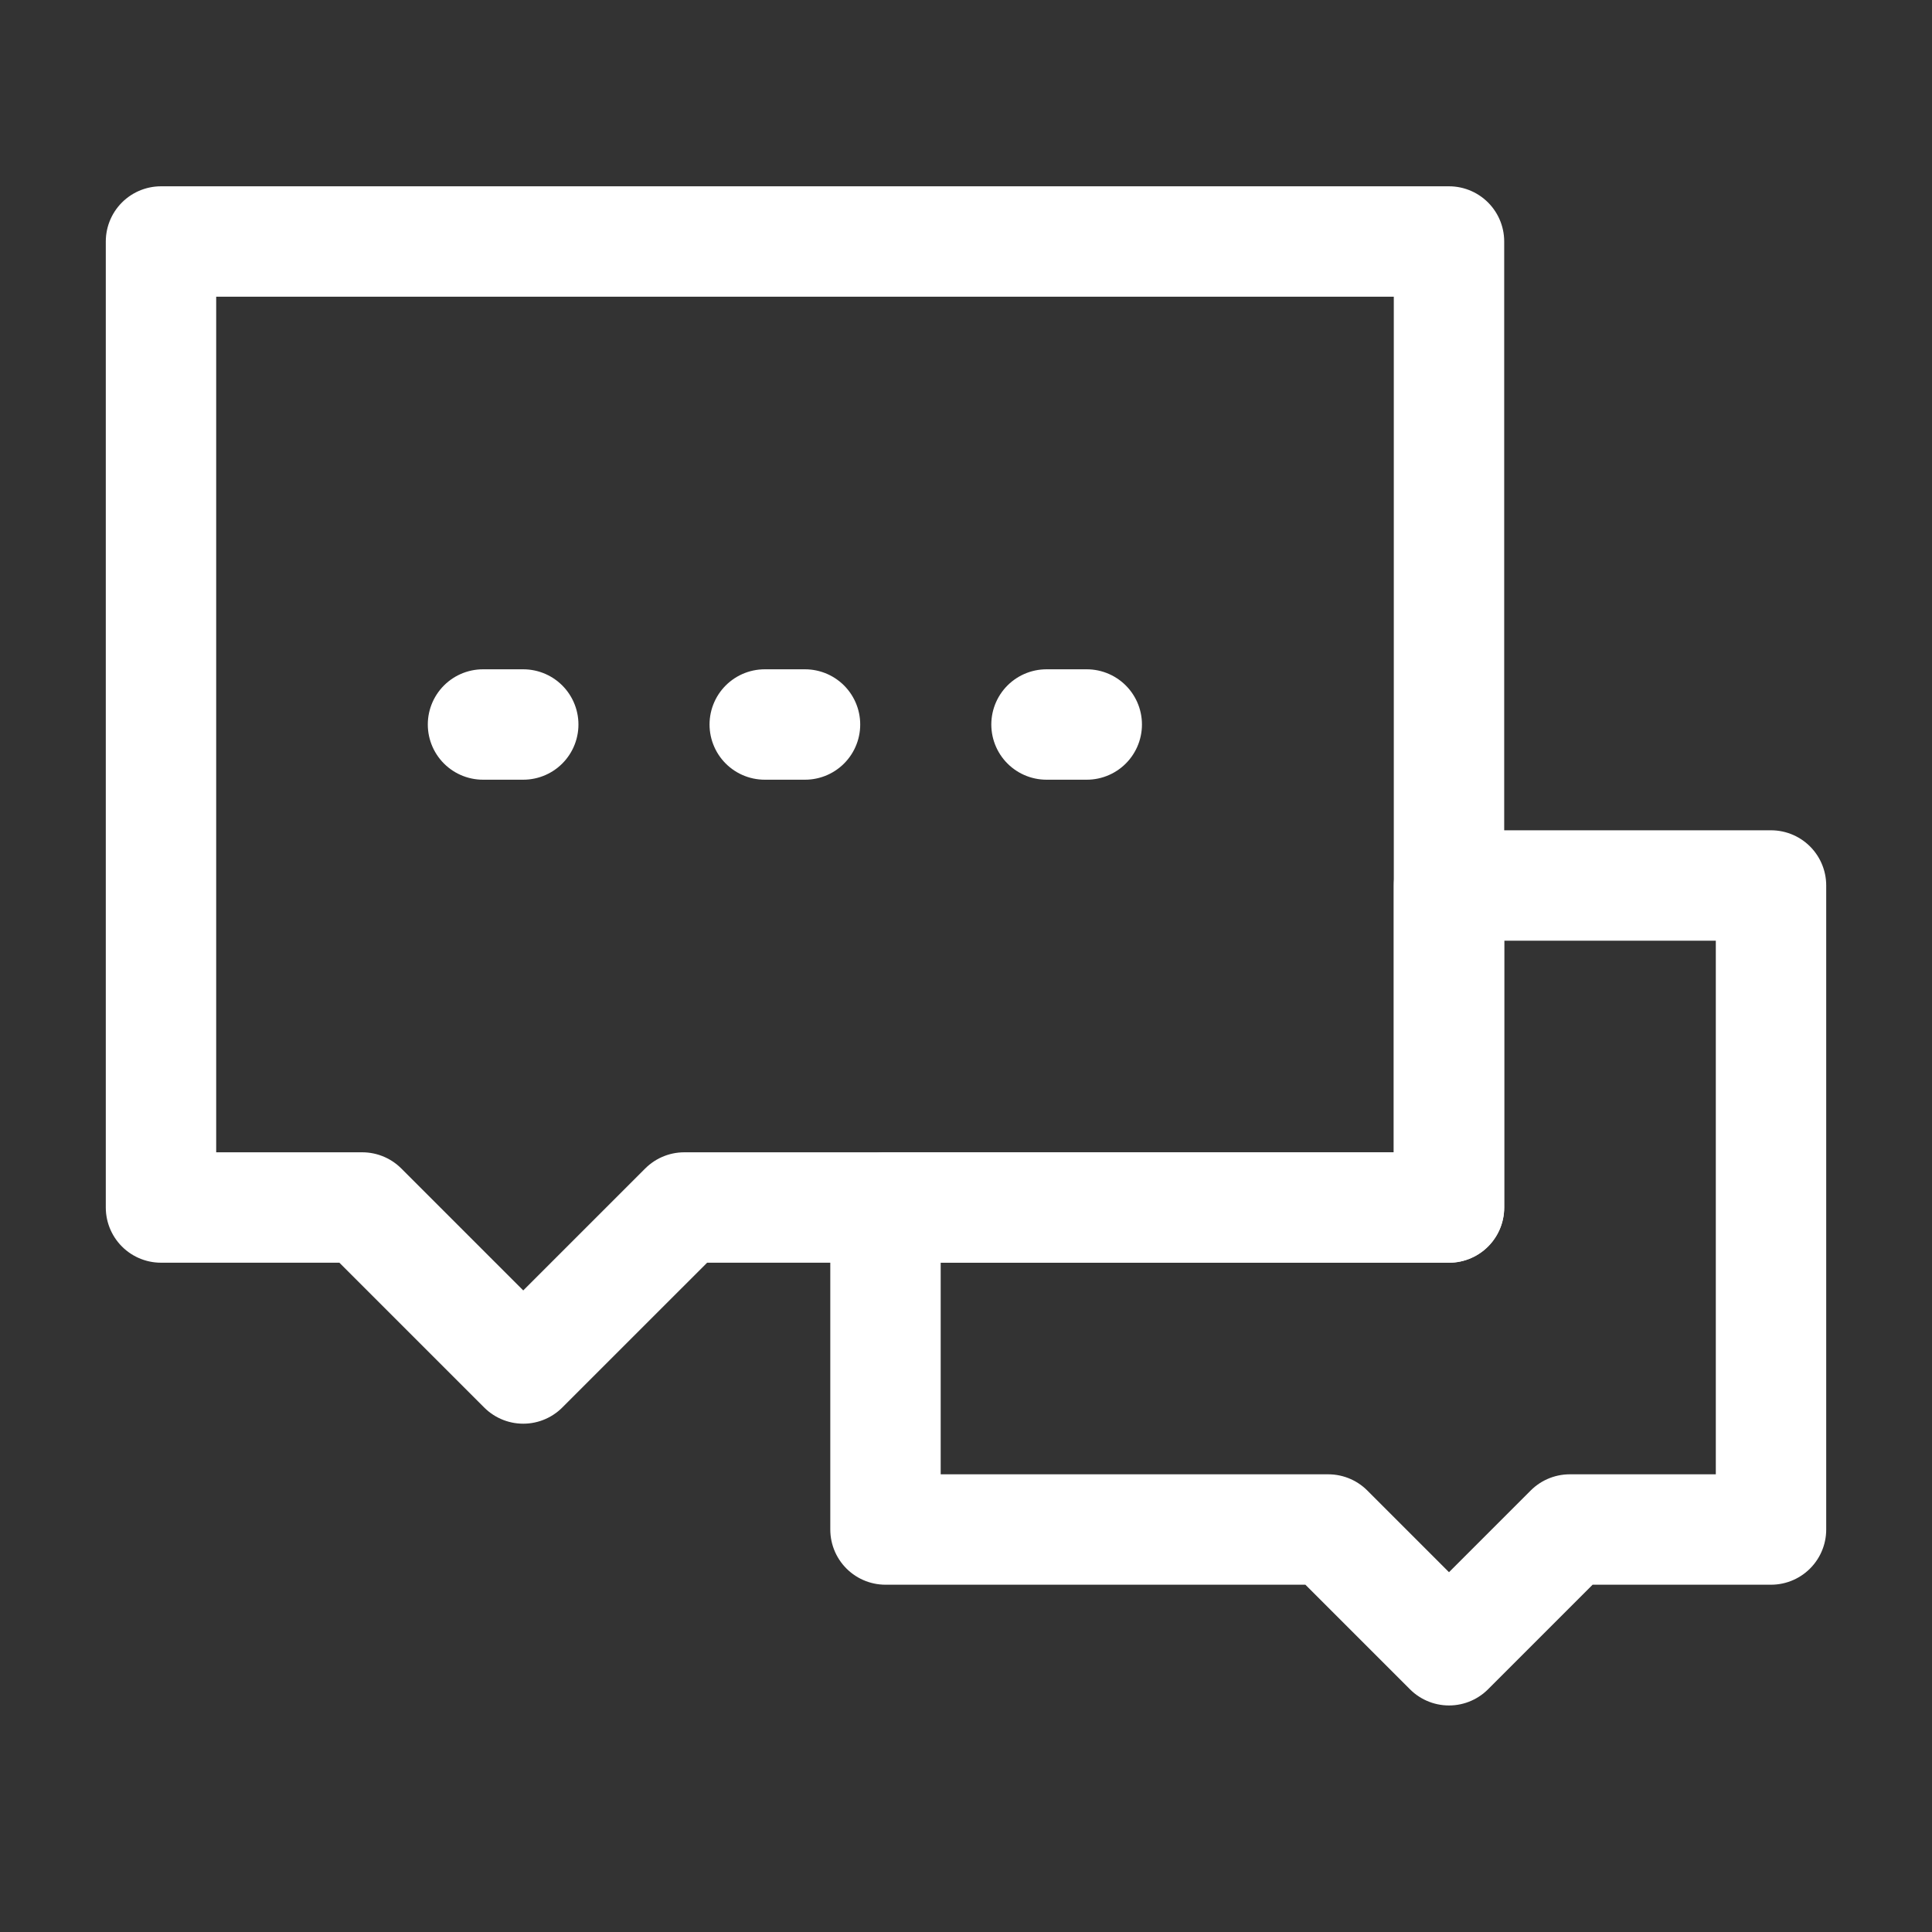
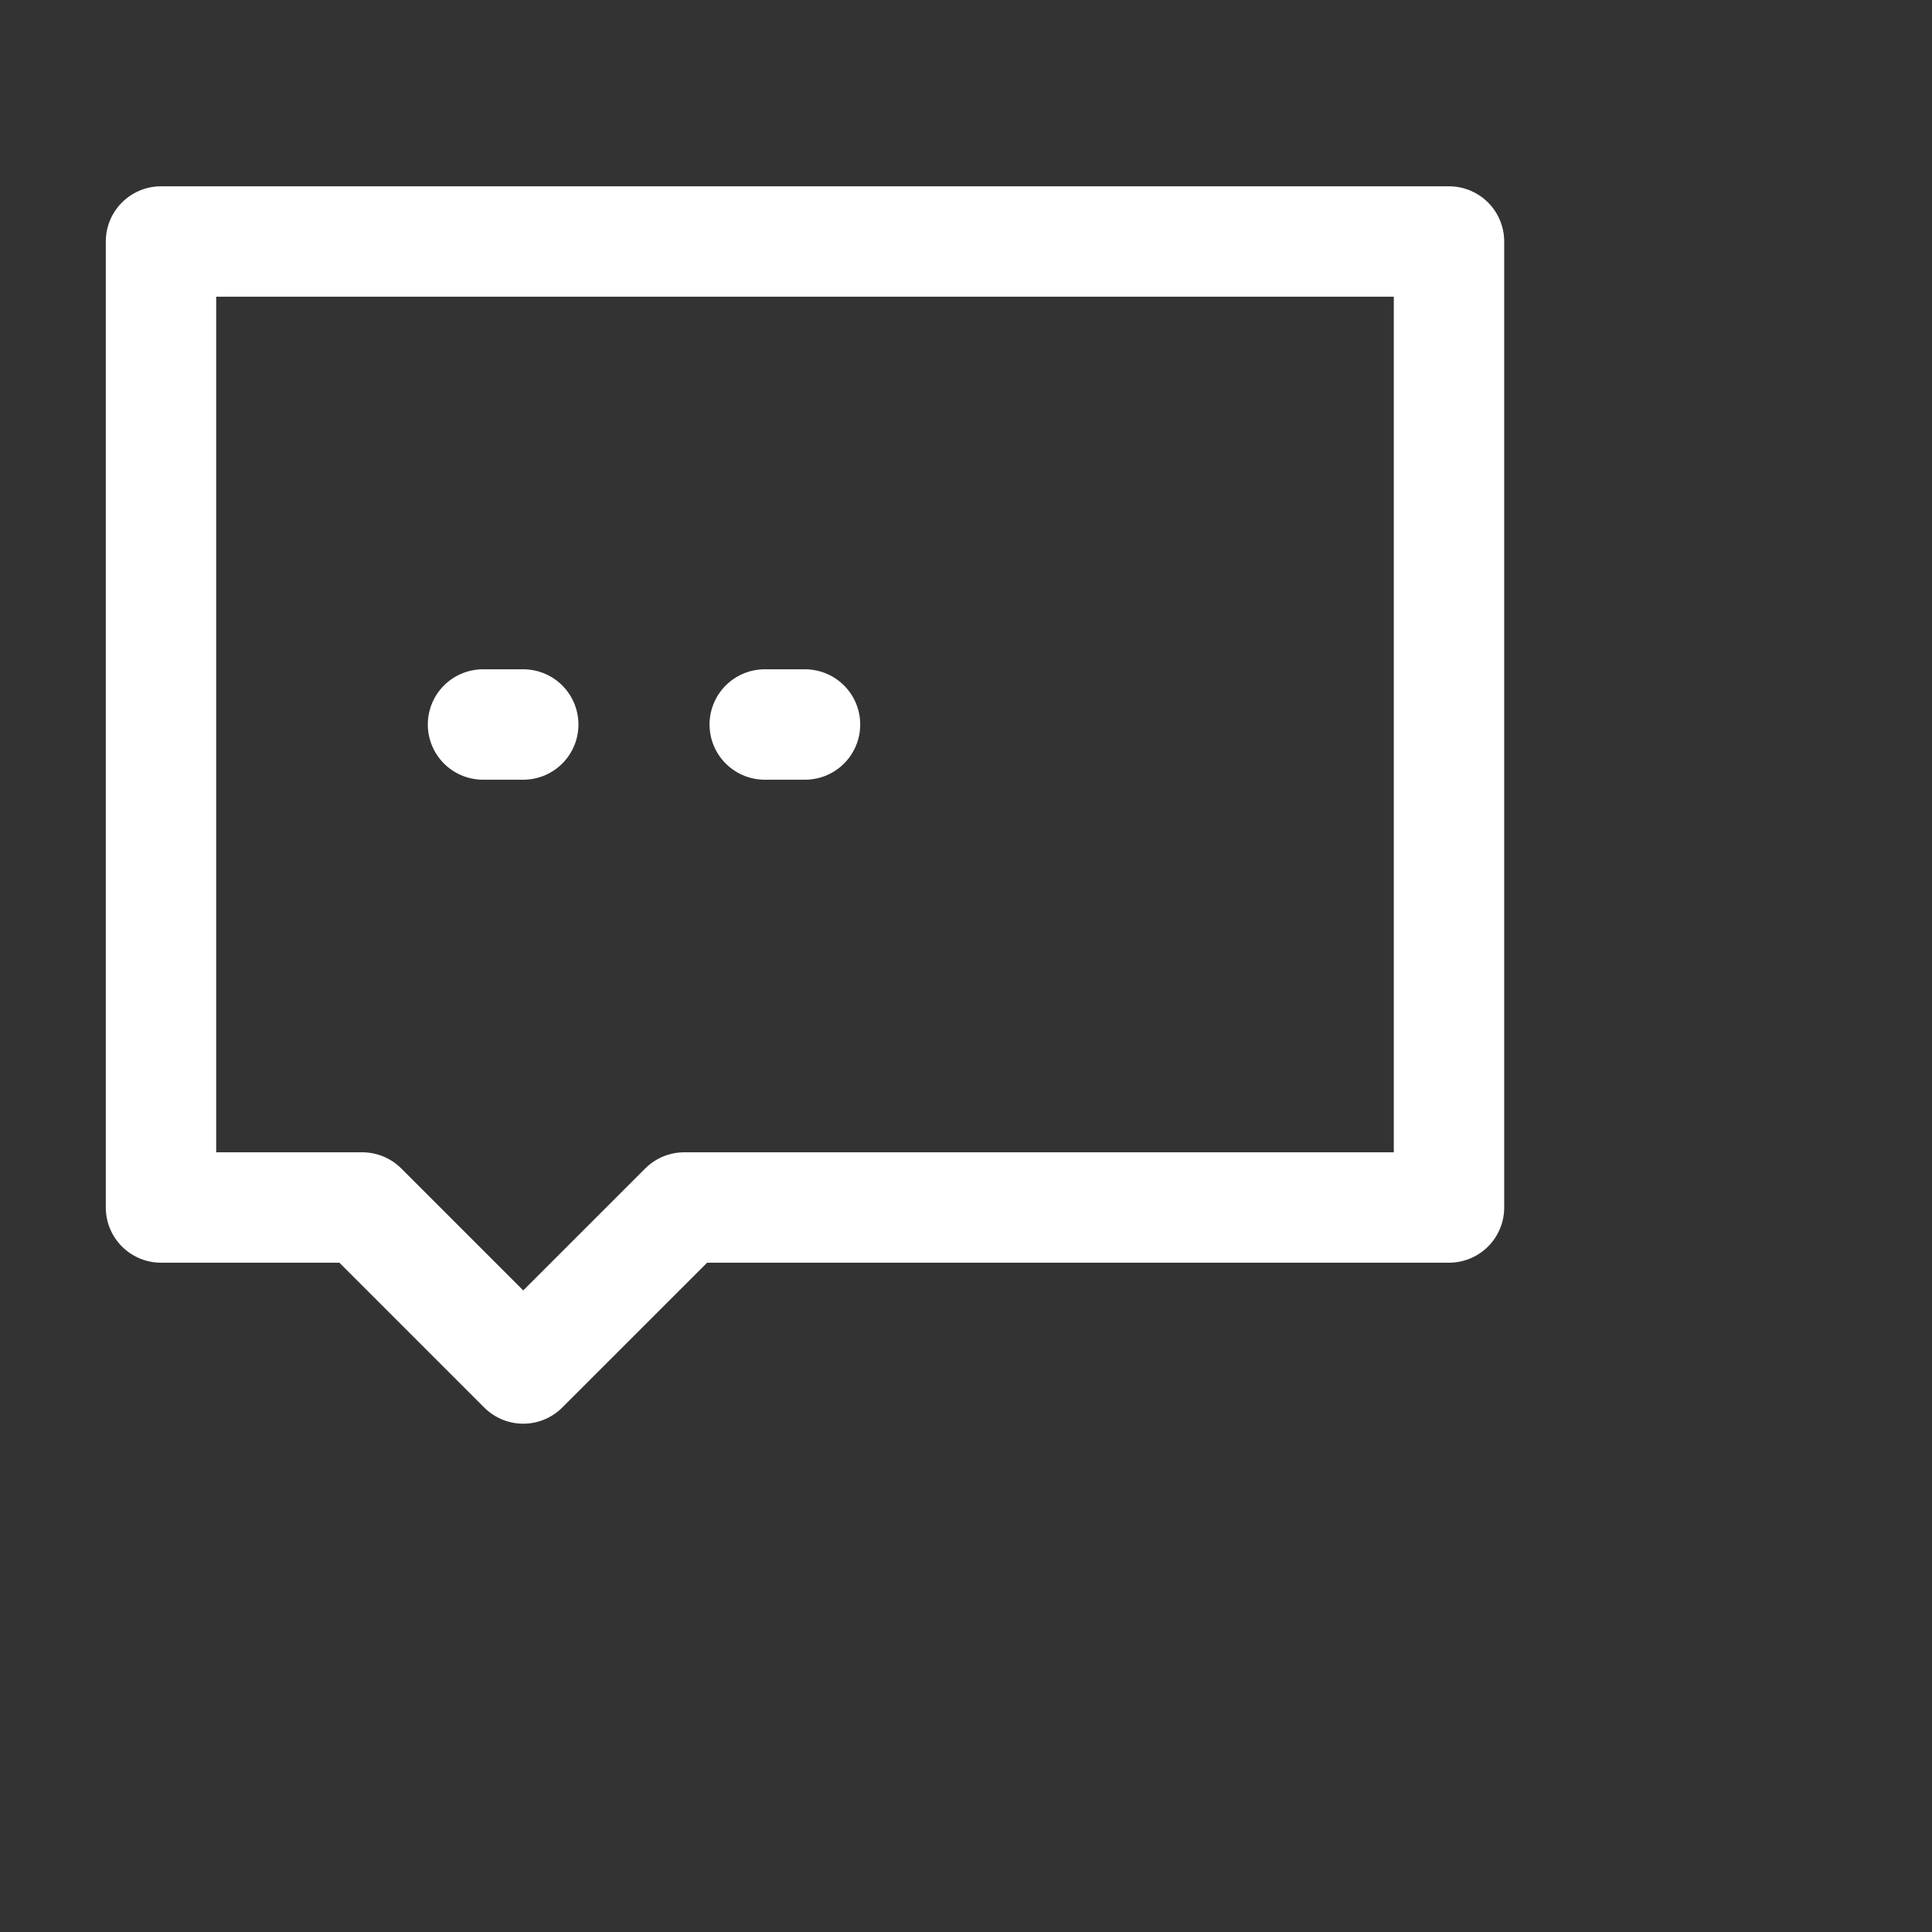
<svg xmlns="http://www.w3.org/2000/svg" width="70" height="70" viewBox="0 0 70 70" fill="none">
  <rect x="0" y="0" width="70" height="70" fill="#333333" stroke="none" />
-   <path d="M48.125 55.417H32.083V43.75H52.5V32.083H64.167V55.417H56.875L52.5 59.792L48.125 55.417Z" stroke="white" stroke-width="4" stroke-linecap="round" stroke-linejoin="round" />
  <path d="M5.833 8.75H52.5V43.75H24.792L18.958 49.583L13.125 43.75H5.833V8.75Z" stroke="white" stroke-width="4" stroke-linecap="round" stroke-linejoin="round" />
-   <path d="M27.708 26.25H29.167M37.917 26.25H39.375M17.5 26.25H18.958" stroke="white" stroke-width="4" stroke-linecap="round" />
+   <path d="M27.708 26.25H29.167M37.917 26.25M17.5 26.25H18.958" stroke="white" stroke-width="4" stroke-linecap="round" />
</svg>